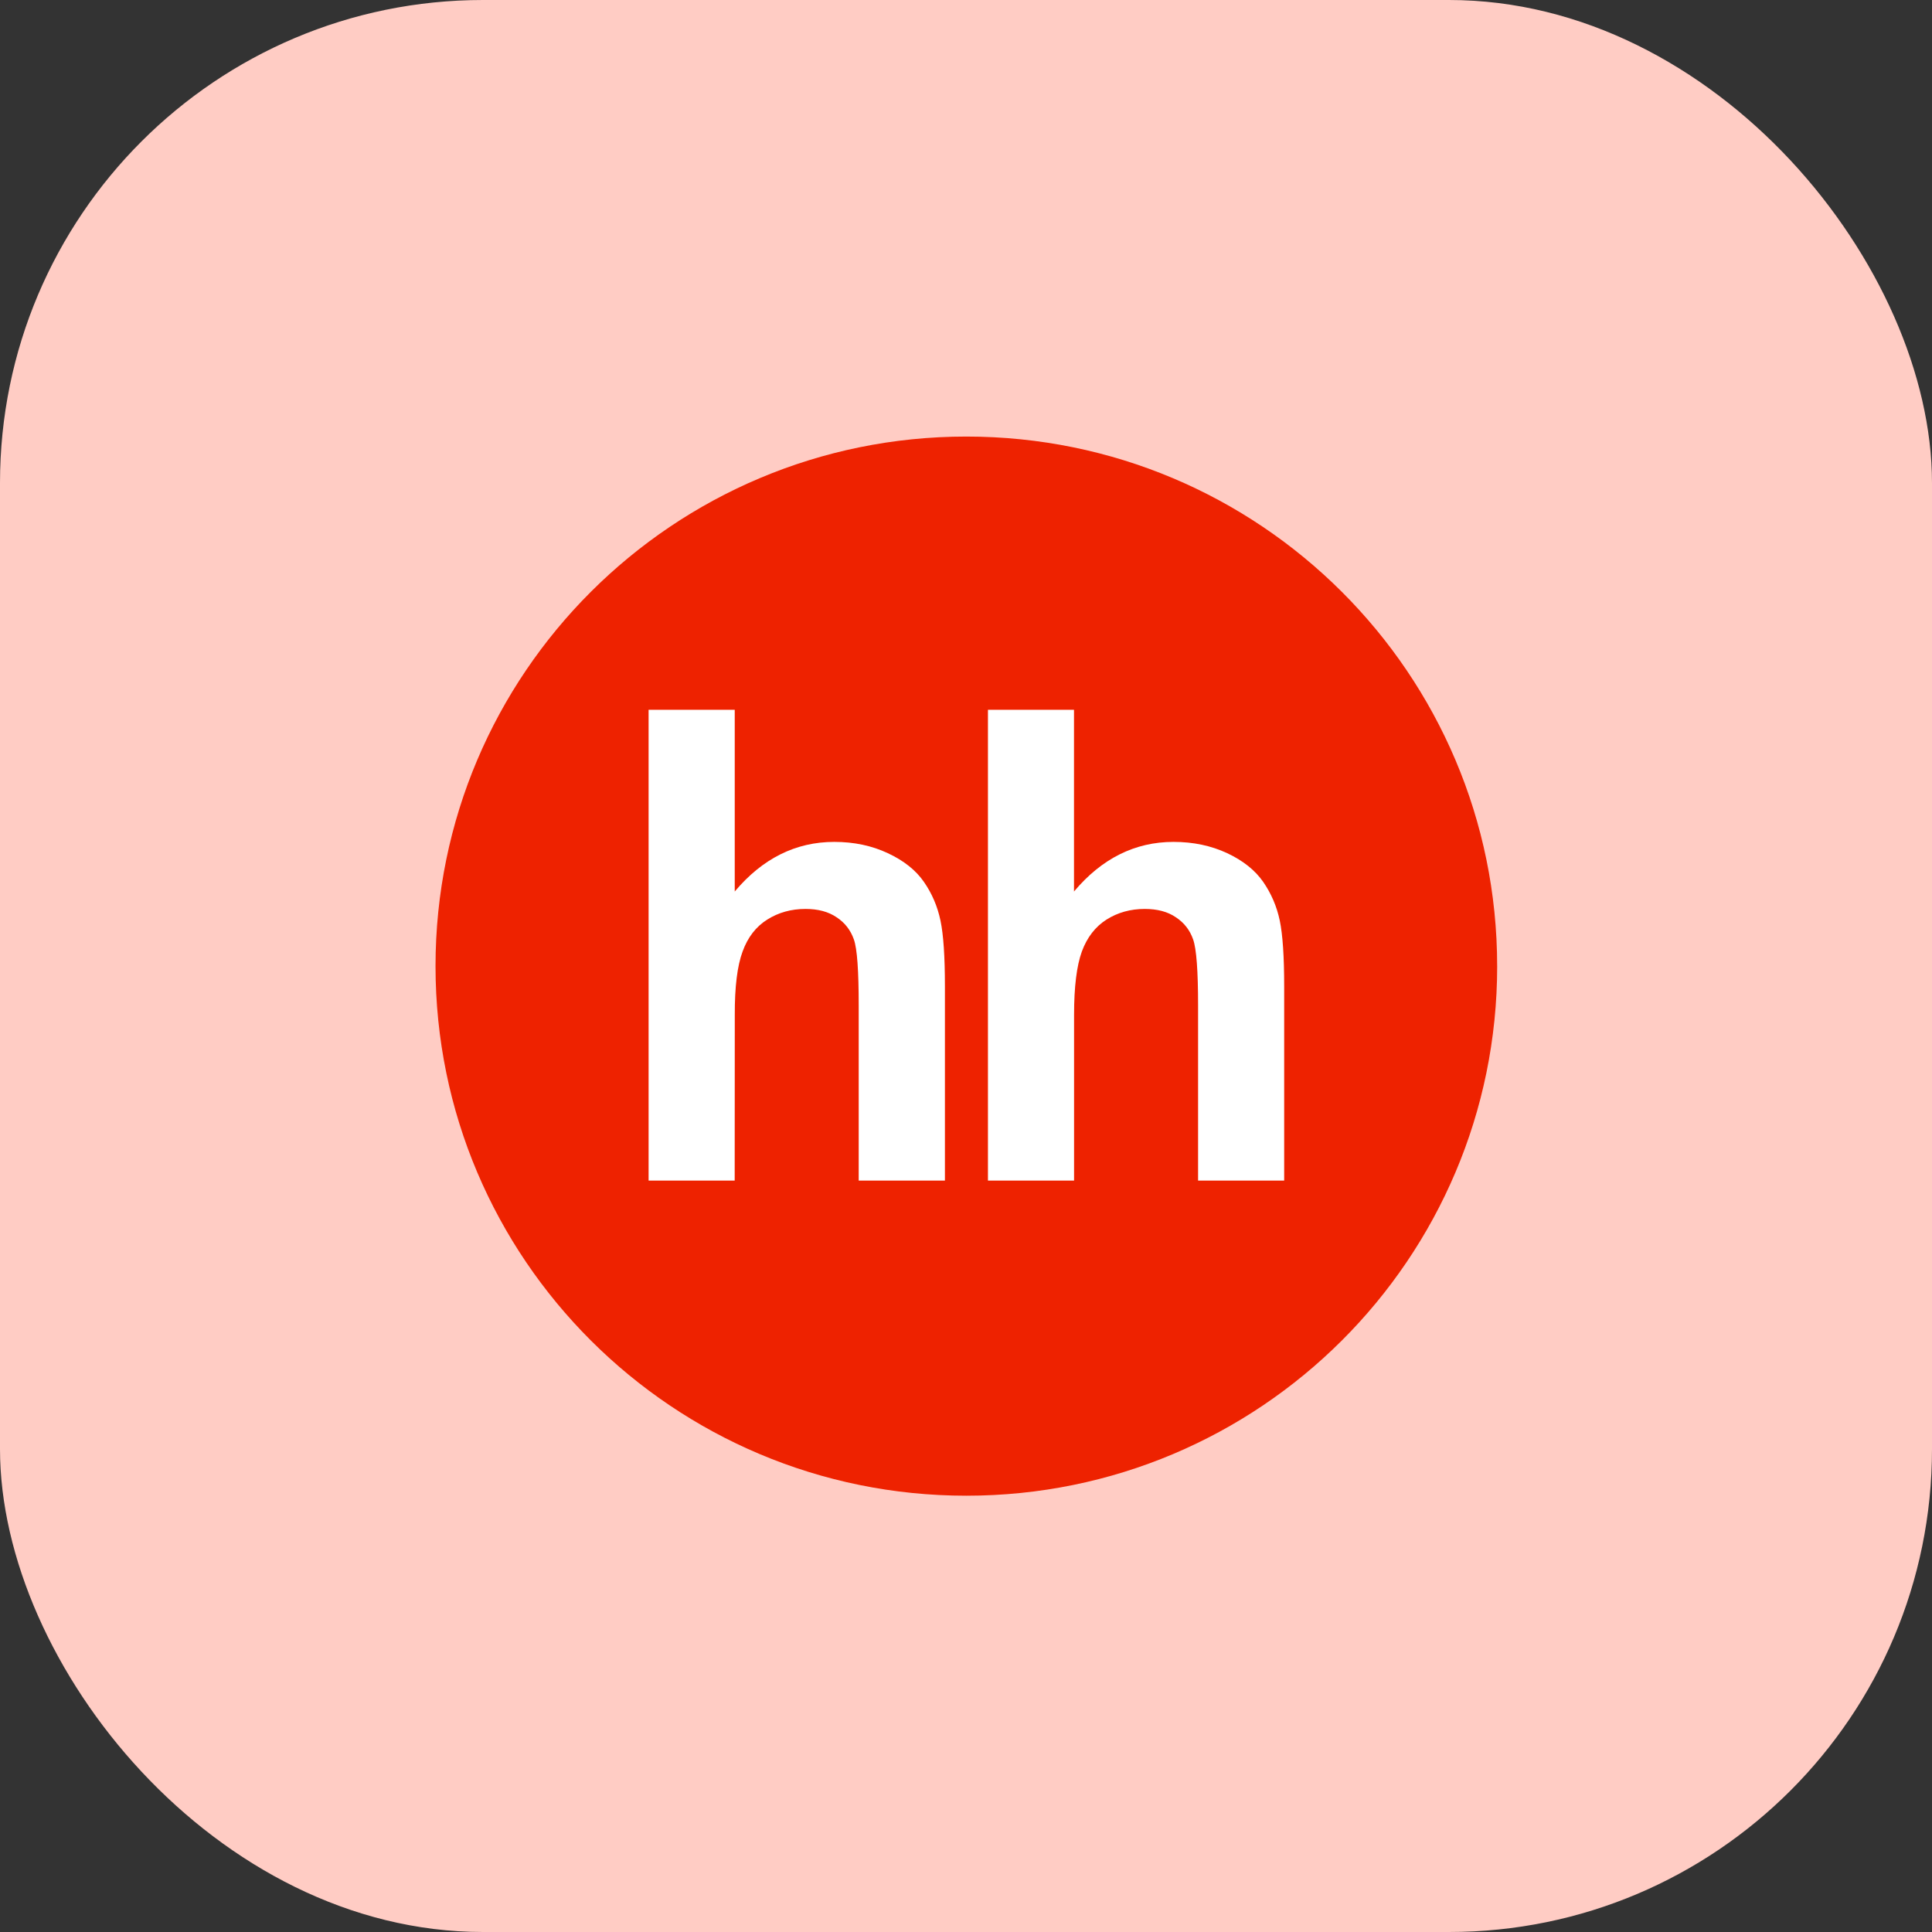
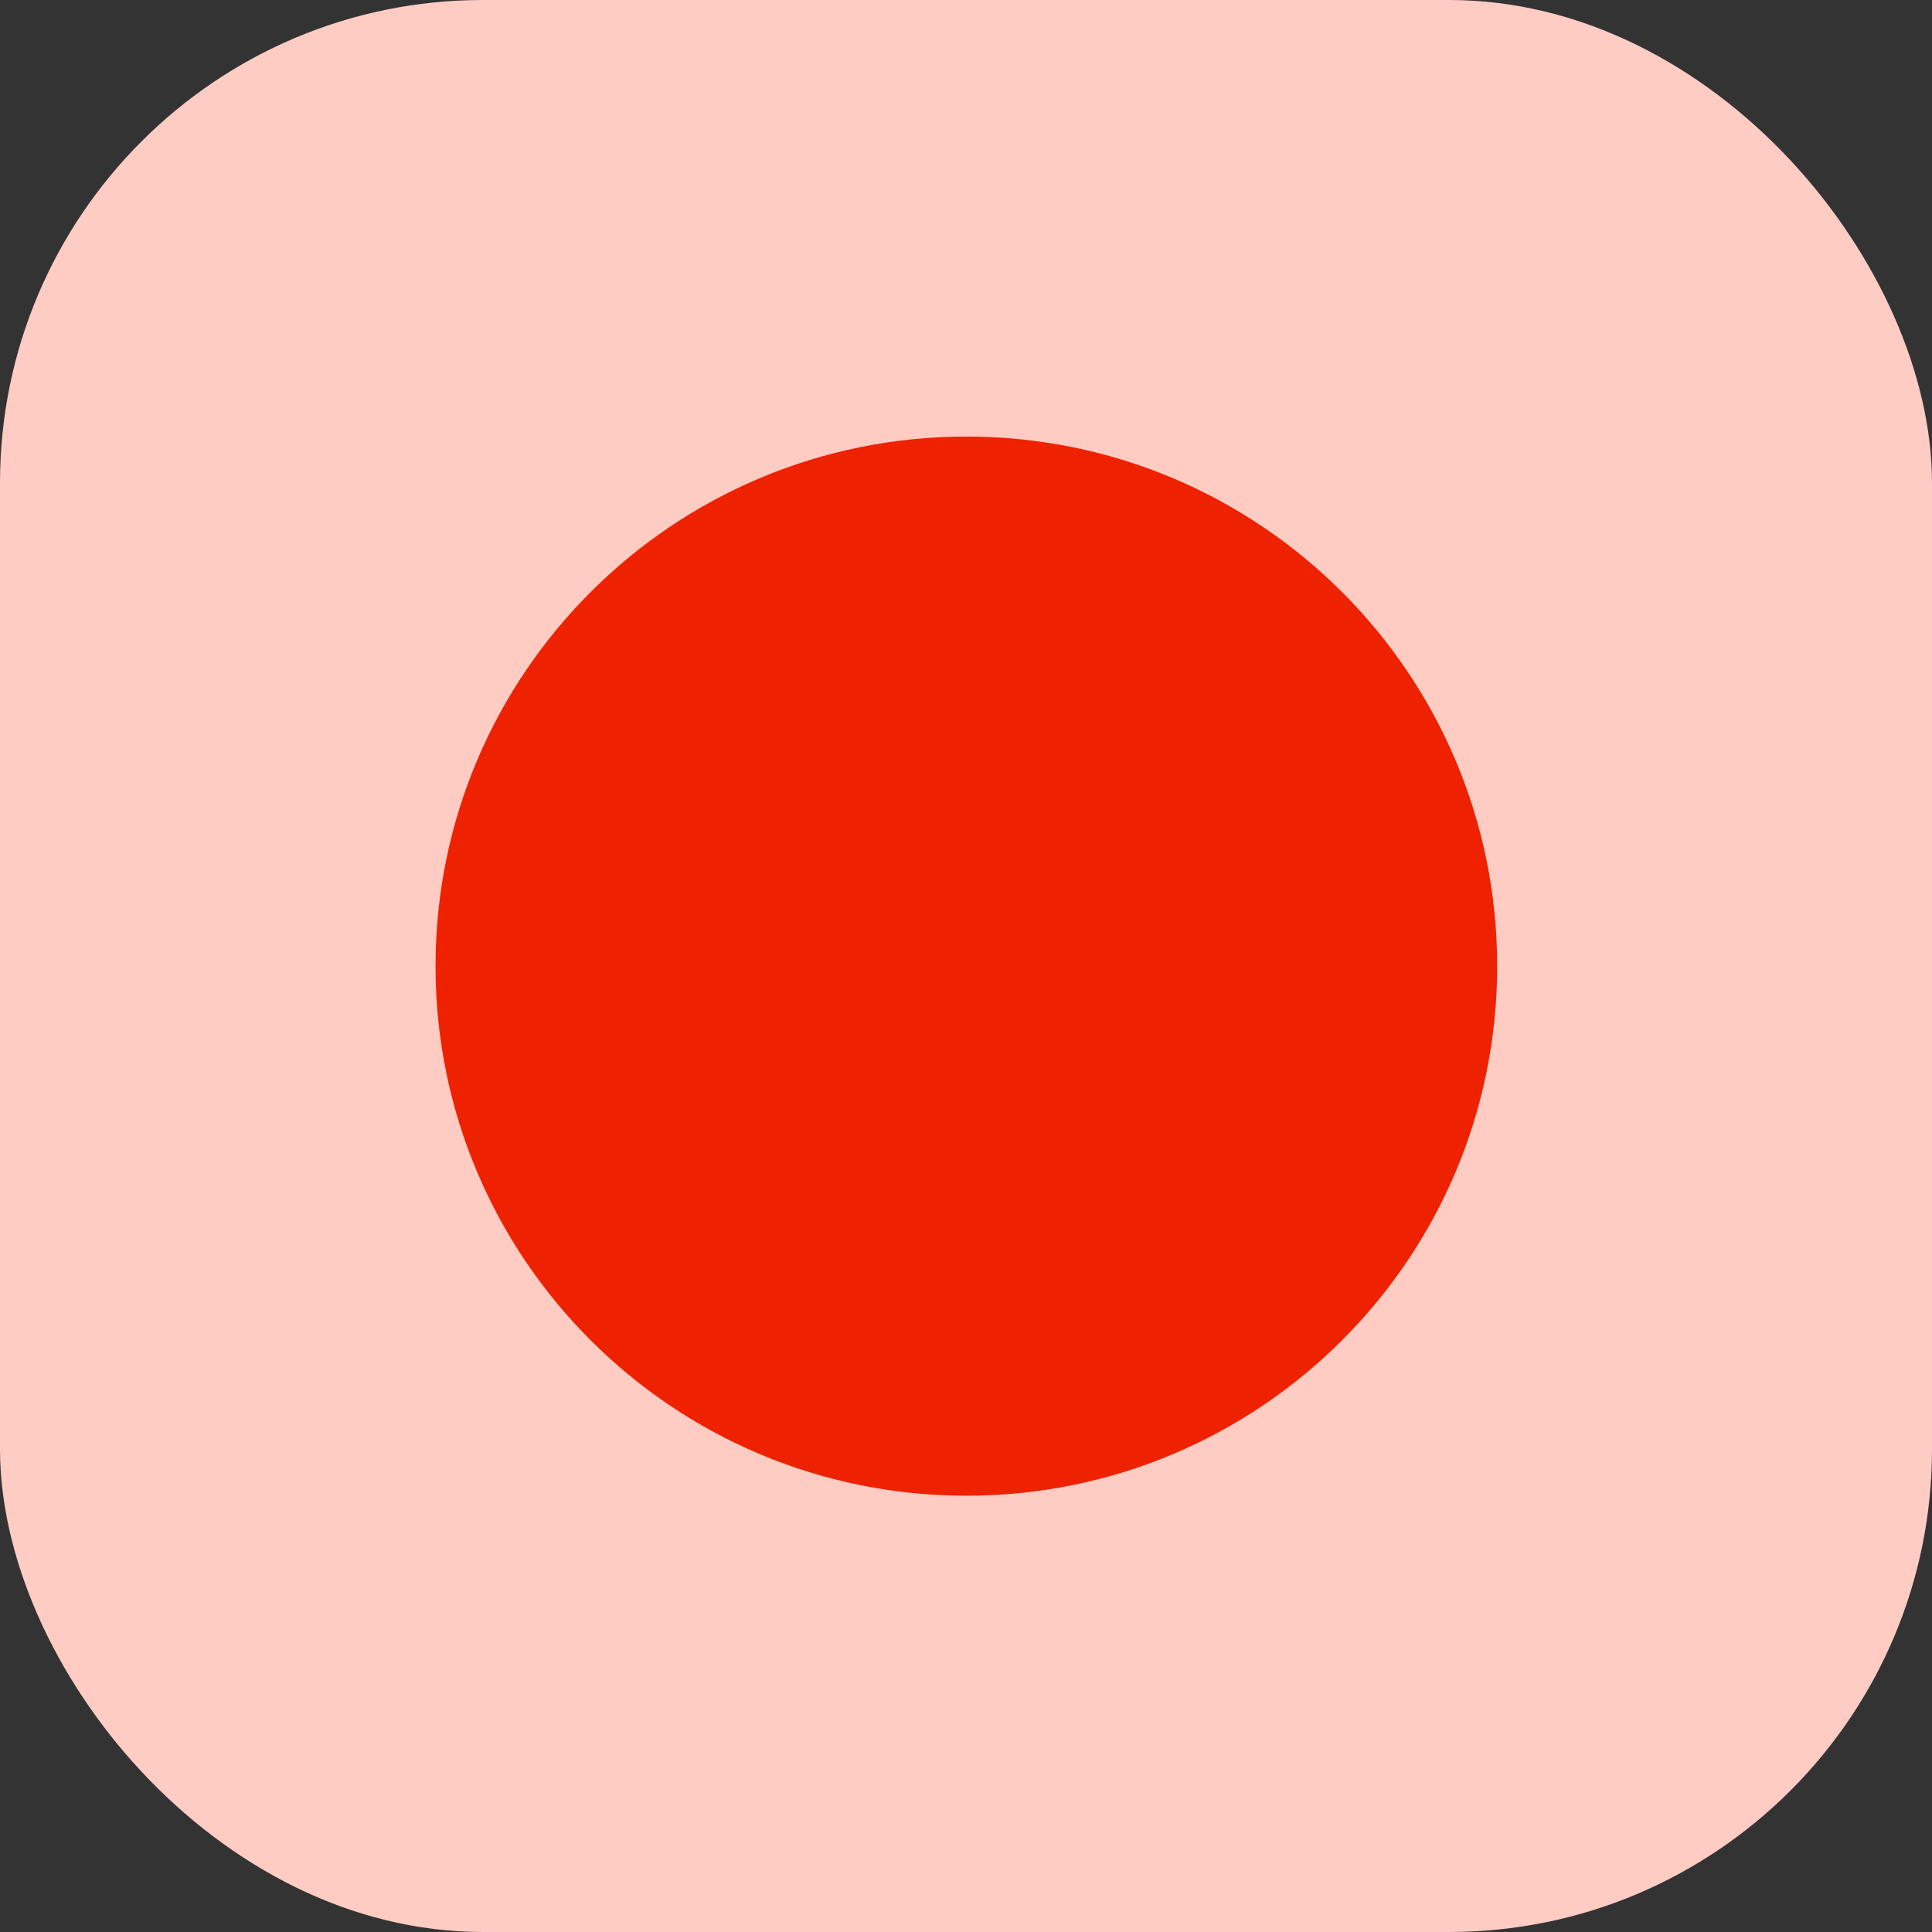
<svg xmlns="http://www.w3.org/2000/svg" width="80" height="80" viewBox="0 0 80 80" fill="none">
  <rect x="0" y="0" width="80" height="80" fill="#333333" stroke="none" />
  <rect width="80" height="80" rx="20" fill="#FFCCC4" />
  <g clip-path="url(#clip0_64_1690)">
    <path fill-rule="evenodd" clip-rule="evenodd" d="M61.995 40.005C61.995 52.122 52.154 61.934 40.015 61.934C27.877 61.934 18.034 52.122 18.034 40.005C18.034 27.895 27.877 18.077 40.013 18.077C52.153 18.077 61.994 27.895 61.994 40.005H61.995Z" fill="#EE2200" />
-     <path fill-rule="evenodd" clip-rule="evenodd" d="M30.424 29.391V36.915C31.572 35.55 32.947 34.861 34.545 34.861C35.366 34.861 36.104 35.018 36.764 35.329C37.427 35.638 37.923 36.034 38.256 36.515C38.593 37 38.82 37.533 38.943 38.118C39.066 38.7 39.127 39.611 39.127 40.841V48.885L35.557 48.885V41.639C35.557 40.201 35.494 39.29 35.358 38.903C35.221 38.513 34.984 38.207 34.641 37.982C34.298 37.749 33.87 37.637 33.354 37.637C32.762 37.637 32.232 37.786 31.771 38.077C31.301 38.372 30.962 38.812 30.749 39.401C30.53 39.99 30.422 40.862 30.426 42.015L30.422 48.885H26.857V29.391H30.424ZM44.472 29.391V36.915C45.62 35.55 46.996 34.861 48.593 34.861C49.412 34.861 50.152 35.018 50.817 35.329C51.475 35.638 51.97 36.034 52.305 36.515C52.64 37 52.869 37.533 52.992 38.118C53.114 38.7 53.175 39.611 53.175 40.841V48.885L49.61 48.885V41.639C49.61 40.201 49.542 39.29 49.406 38.903C49.27 38.513 49.032 38.207 48.689 37.982C48.349 37.749 47.918 37.637 47.401 37.637C46.811 37.637 46.28 37.786 45.82 38.077C45.355 38.372 45.014 38.812 44.797 39.401C44.583 39.99 44.475 40.862 44.475 42.015V48.885H40.909V29.391H44.472Z" fill="white" />
  </g>
  <defs>
    <clipPath id="clip0_64_1690">
      <rect width="44" height="44" fill="white" transform="translate(18 18)" />
    </clipPath>
  </defs>
</svg>